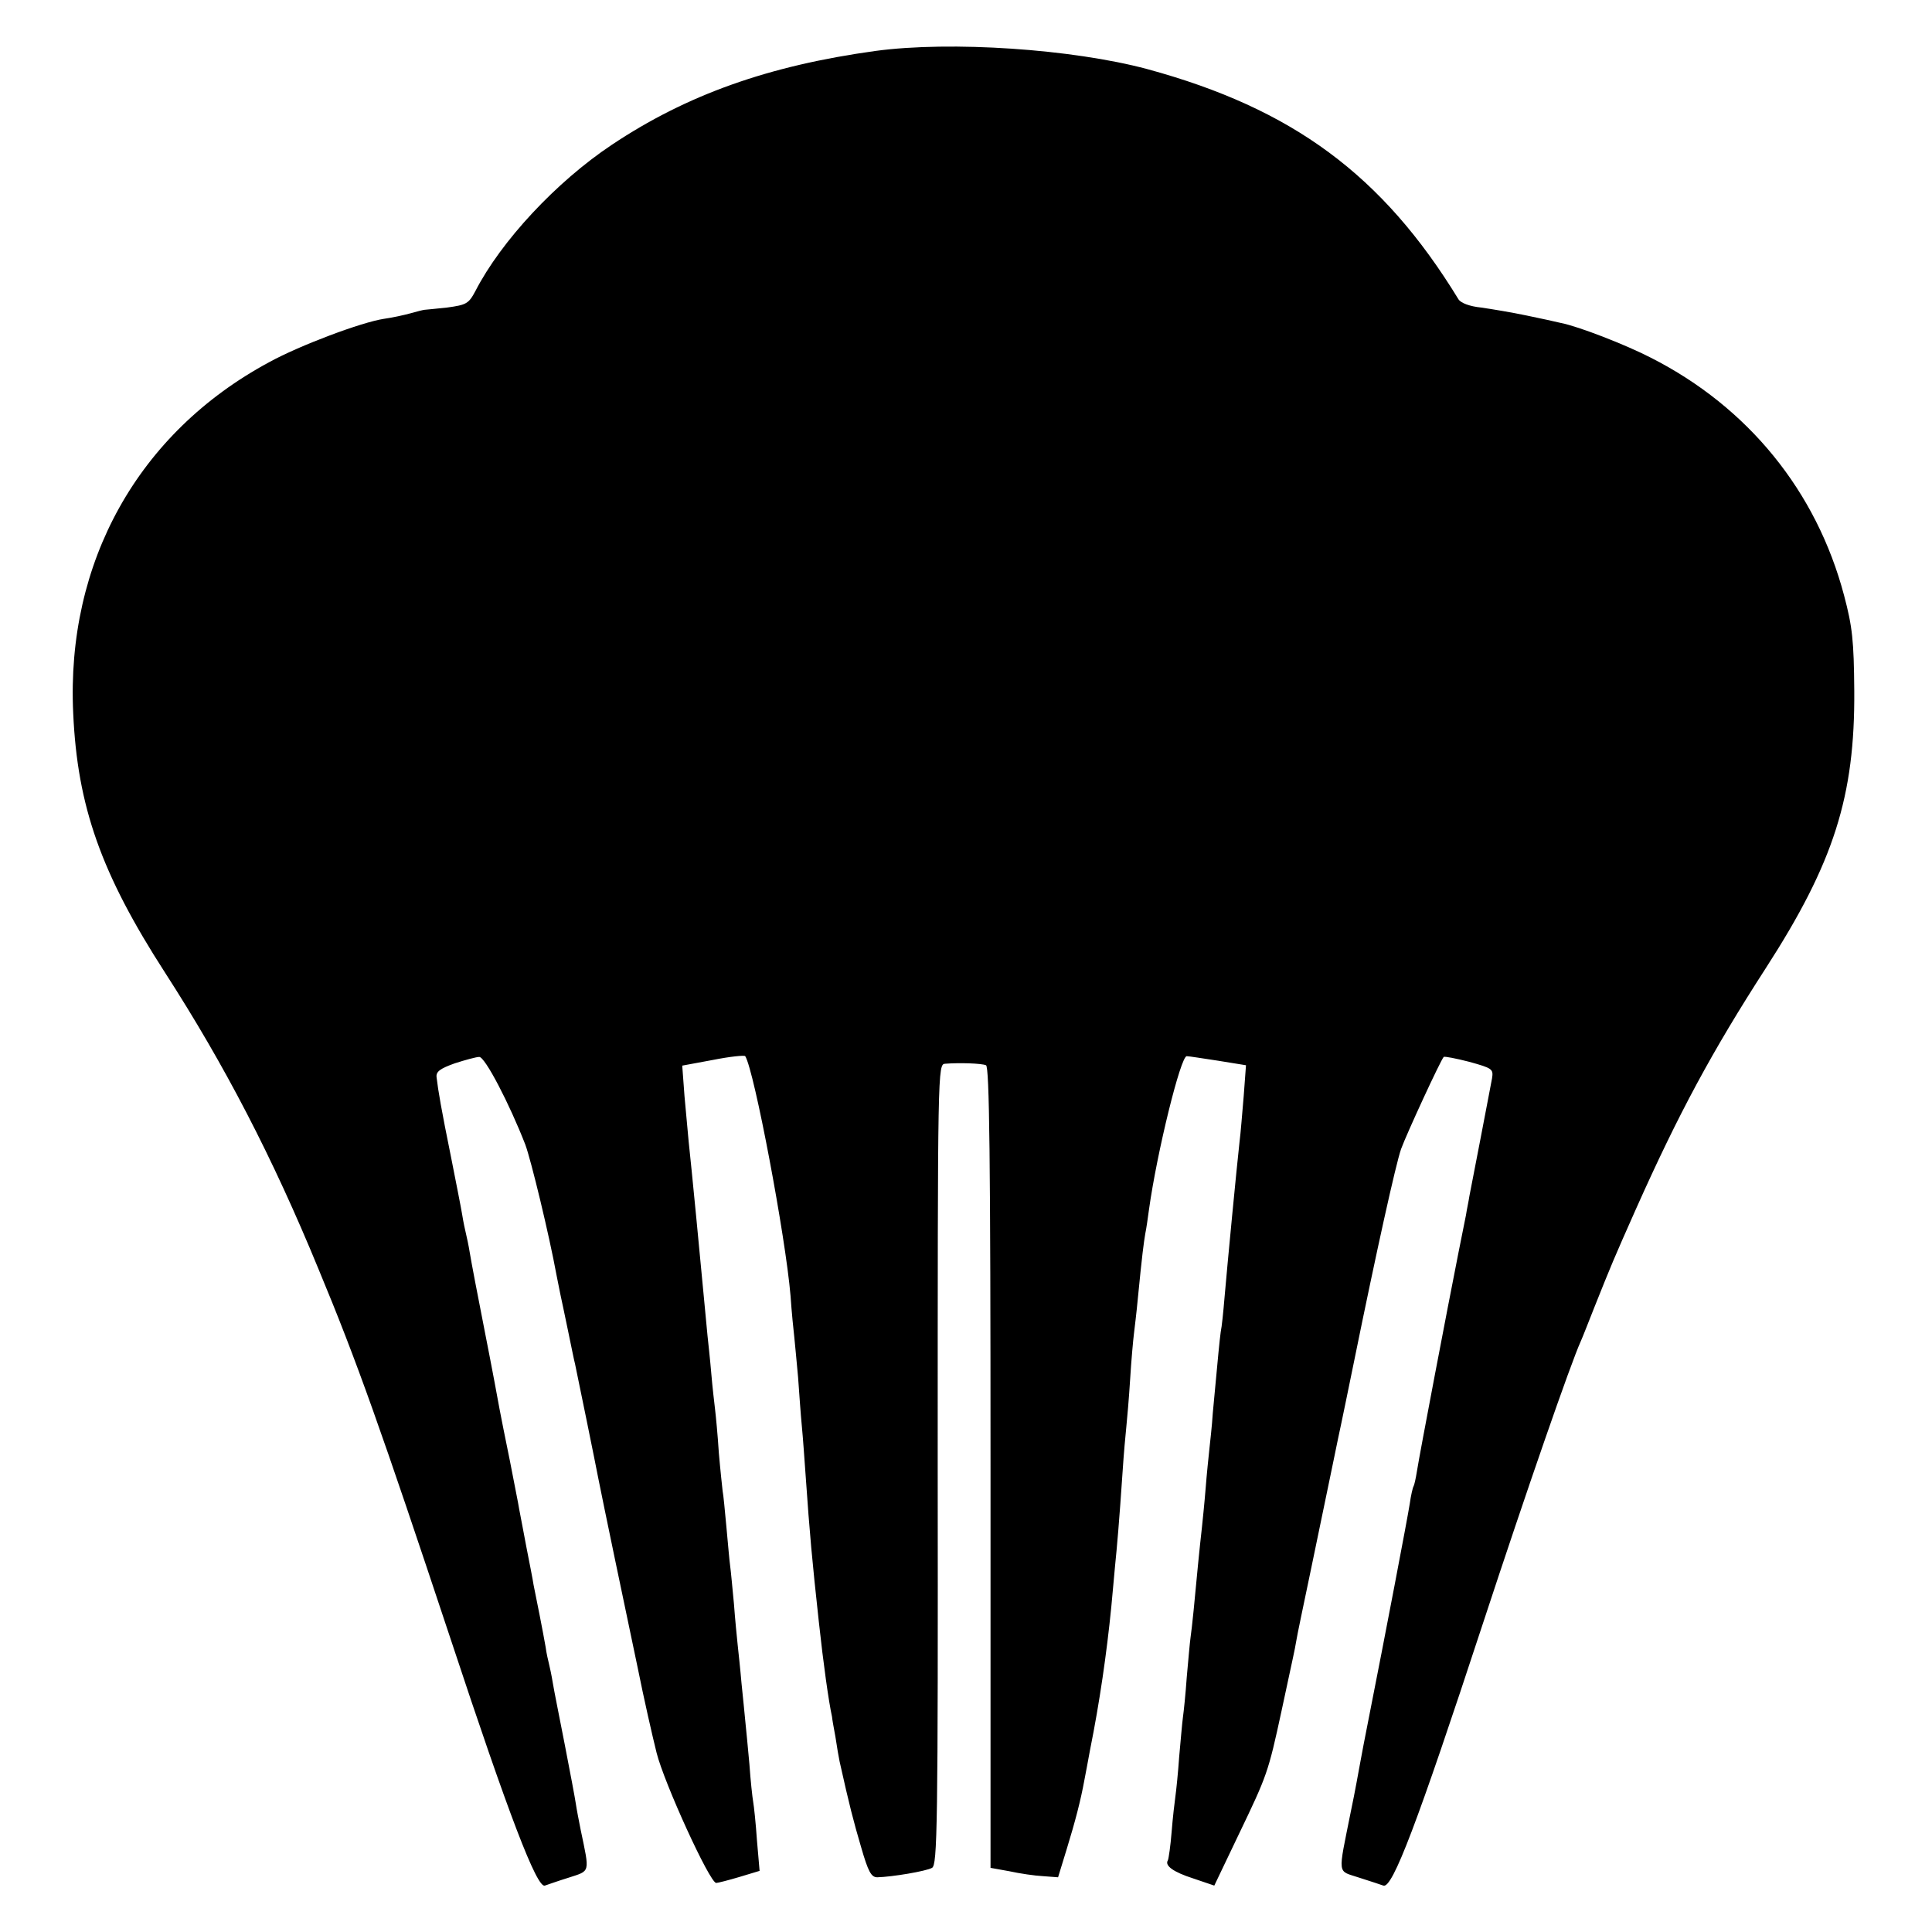
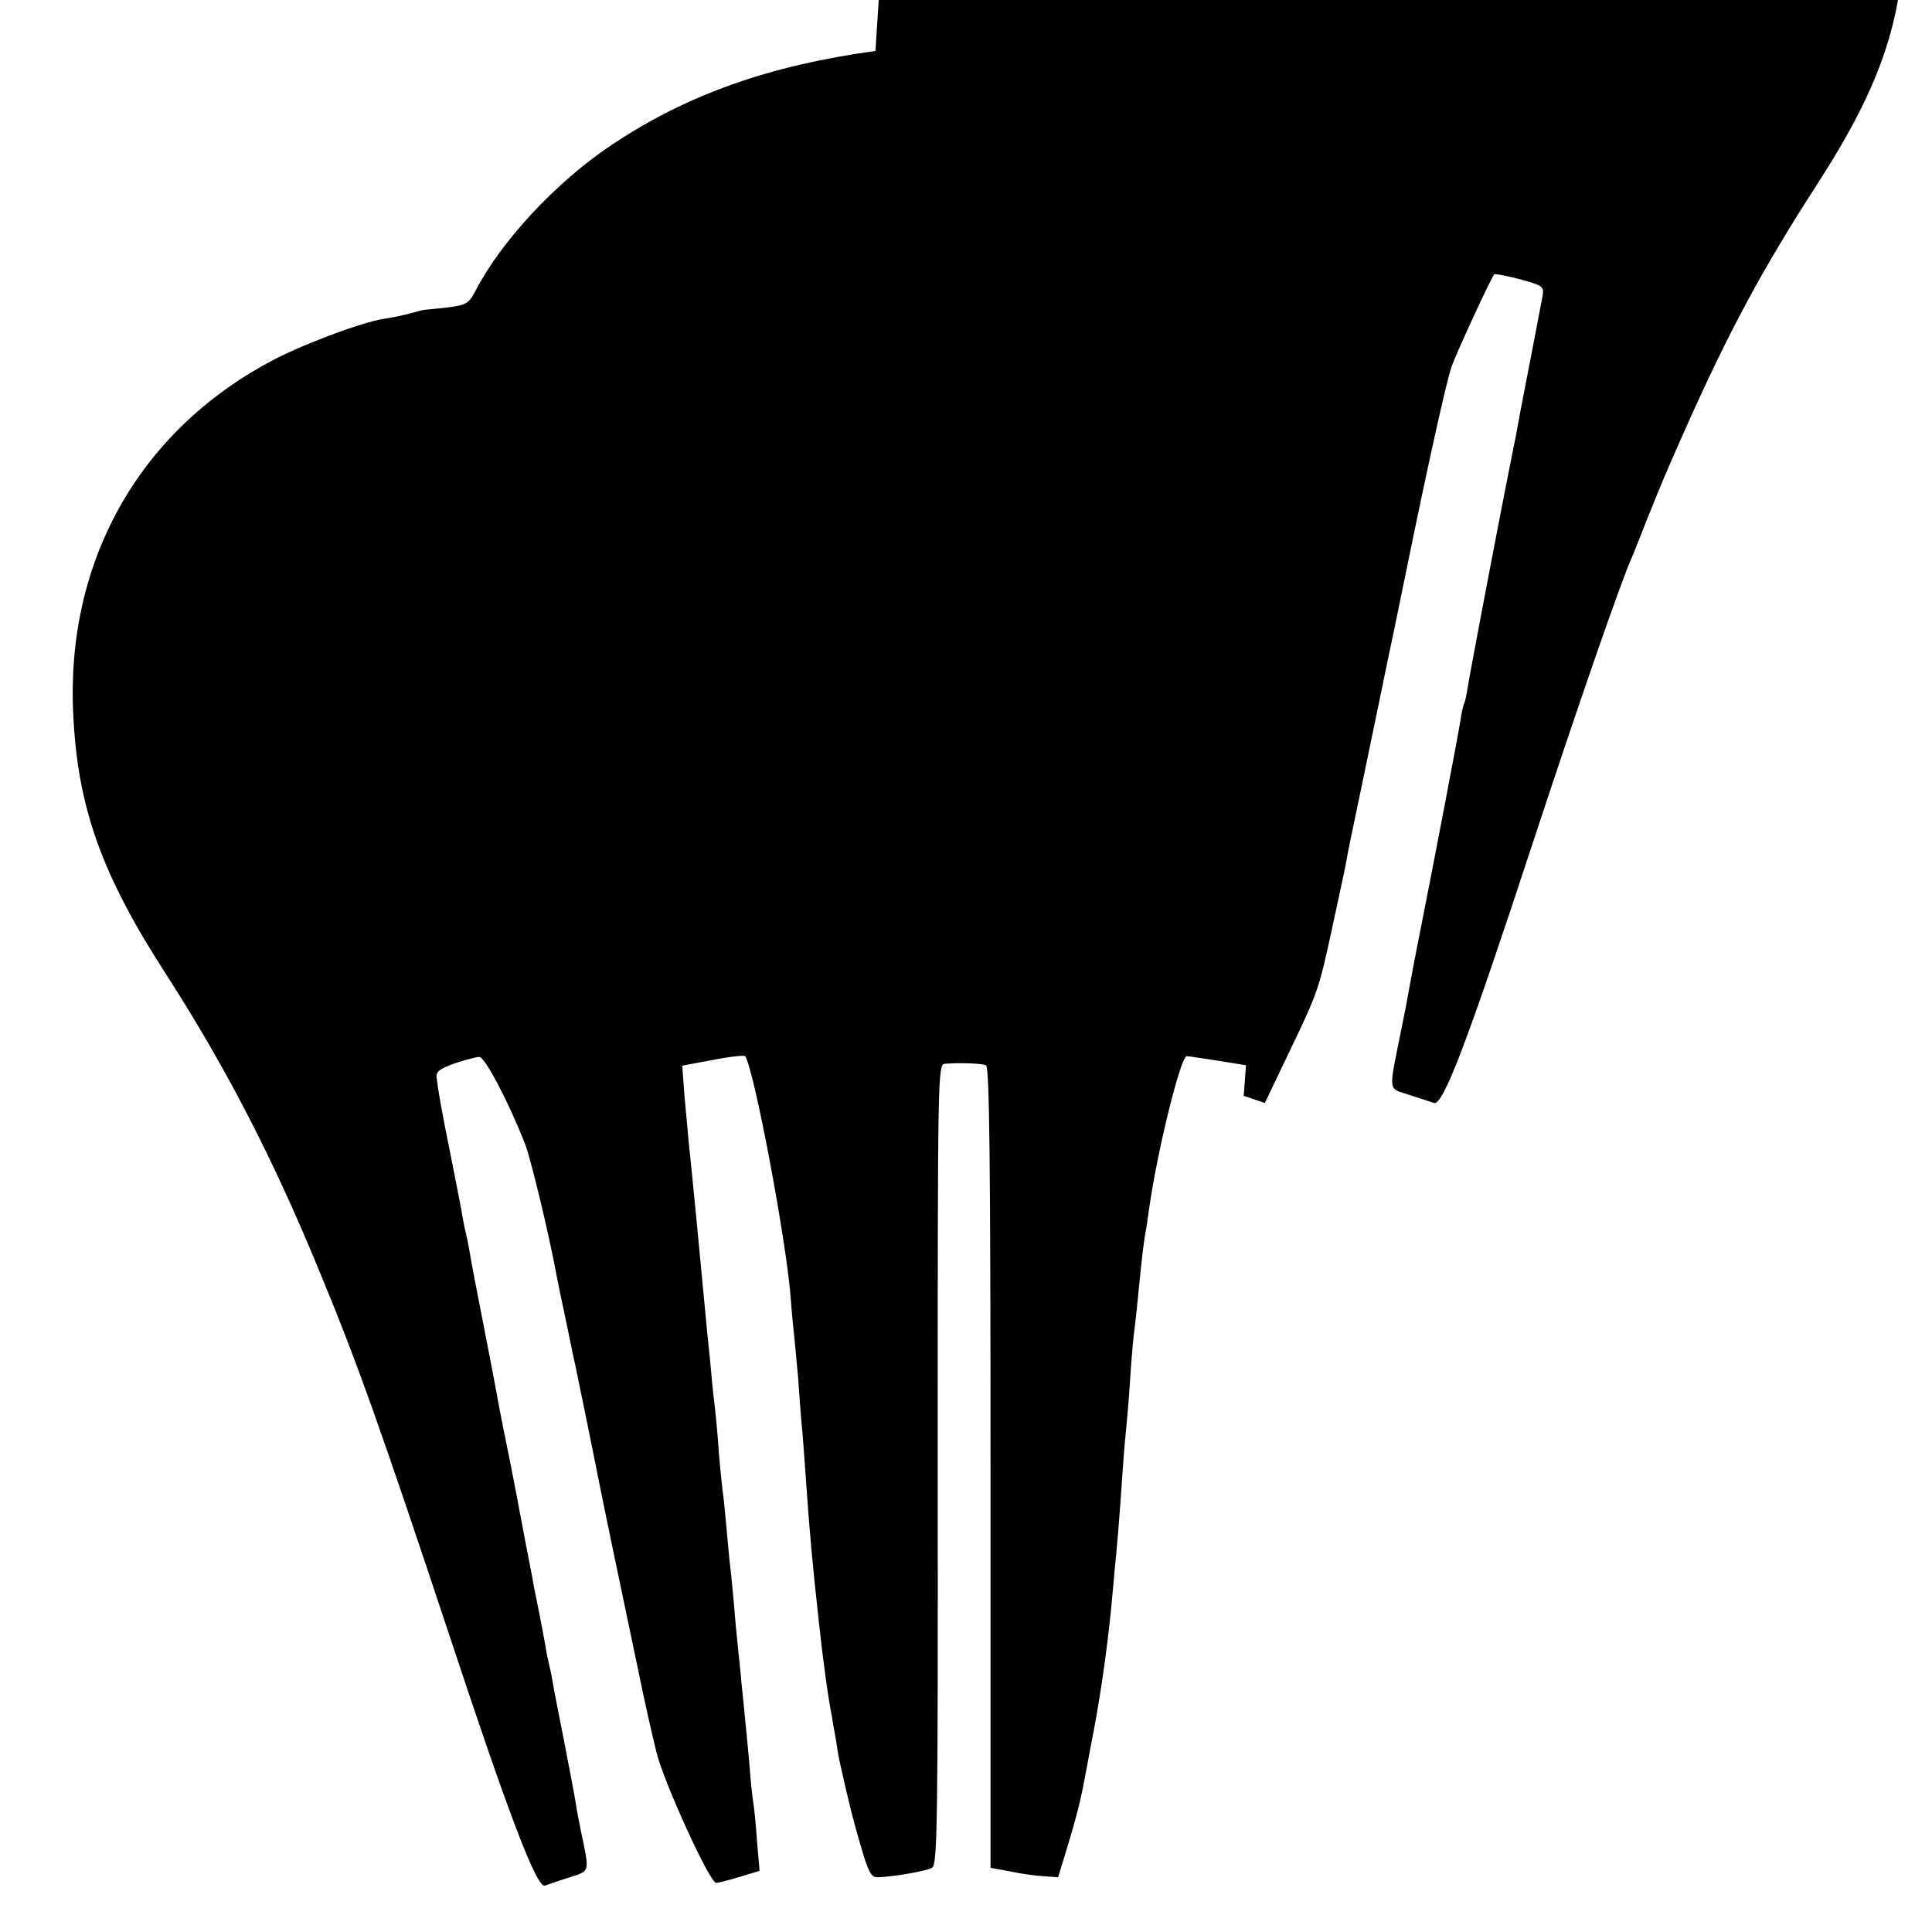
<svg xmlns="http://www.w3.org/2000/svg" version="1.0" width="512pt" height="512pt" viewBox="0 0 512 512" preserveAspectRatio="xMidYMid meet">
  <g transform="translate(0,512) scale(0.1,-0.1)" fill="#000000" stroke="none">
-     <path d="M2320 4985 c-283 -39 -500 -116 -699 -249 -147 -98 -293 -255 -361 -387 -18 -34 -24 -37 -75 -44 -30 -3 -57 -6 -60 -6 -2 0 -19 -4 -36 -9 -18 -5 -50 -12 -72 -15 -59 -9 -222 -70 -304 -115 -347 -187 -538 -530 -519 -930 11 -247 74 -425 243 -687 158 -245 285 -489 407 -786 102 -245 166 -426 351 -983 153 -463 228 -659 249 -651 6 2 34 12 63 21 58 19 56 11 32 126 -5 25 -11 56 -13 70 -2 14 -15 83 -29 155 -14 72 -29 146 -32 165 -3 19 -8 42 -10 50 -2 8 -7 29 -9 45 -3 17 -10 55 -16 85 -6 30 -13 66 -16 80 -2 14 -11 59 -19 100 -8 41 -16 86 -19 100 -2 14 -14 72 -25 130 -12 58 -24 119 -27 135 -3 17 -20 109 -39 205 -19 96 -37 191 -40 210 -3 19 -8 42 -10 50 -2 8 -7 31 -10 50 -3 19 -17 89 -30 155 -25 123 -34 175 -38 210 -2 15 9 23 48 37 28 9 57 17 65 17 15 1 80 -124 122 -232 15 -40 63 -238 83 -347 3 -14 7 -36 10 -50 3 -14 12 -56 20 -95 8 -38 16 -79 19 -90 5 -23 55 -268 62 -305 9 -46 73 -354 104 -500 16 -80 39 -181 50 -225 20 -80 141 -345 158 -345 4 0 32 7 62 16 l53 16 -7 81 c-3 45 -8 91 -10 102 -2 11 -7 56 -10 100 -4 44 -9 96 -11 115 -2 19 -6 64 -10 100 -3 36 -8 81 -10 100 -2 19 -7 69 -10 110 -4 41 -8 86 -10 100 -2 14 -6 61 -10 104 -4 43 -8 86 -10 95 -1 9 -6 54 -10 101 -3 47 -8 99 -10 115 -2 17 -7 59 -10 95 -3 36 -8 81 -10 100 -2 19 -6 62 -9 95 -7 77 -35 367 -41 420 -2 22 -7 76 -11 120 l-6 81 81 15 c45 9 84 13 86 10 24 -39 107 -479 120 -635 3 -44 8 -93 10 -110 2 -17 6 -65 10 -106 3 -41 7 -100 10 -130 3 -30 7 -89 10 -130 11 -158 17 -223 35 -388 12 -111 26 -211 35 -252 0 -3 4 -27 9 -53 4 -27 9 -56 11 -65 26 -117 37 -159 57 -227 19 -66 27 -80 43 -80 39 1 129 16 145 25 14 8 16 102 15 1069 0 1054 0 1061 20 1062 39 3 96 1 108 -4 9 -3 12 -244 12 -1066 l0 -1061 50 -9 c27 -6 68 -12 89 -13 l40 -3 23 75 c23 75 37 129 47 184 3 16 10 52 15 80 25 124 44 256 56 377 3 35 8 84 10 109 5 49 11 116 20 250 3 47 8 101 10 120 2 19 7 76 10 125 3 50 8 104 10 120 2 17 7 57 10 90 12 123 16 151 20 175 3 14 7 43 10 65 21 151 84 407 100 406 6 0 43 -6 83 -12 l74 -12 -6 -81 c-4 -45 -8 -99 -11 -121 -8 -72 -32 -322 -40 -415 -3 -36 -7 -76 -10 -90 -3 -23 -6 -52 -21 -215 -2 -33 -7 -76 -9 -95 -2 -19 -7 -66 -10 -105 -3 -38 -8 -86 -10 -105 -2 -19 -7 -62 -10 -95 -9 -97 -16 -168 -20 -195 -2 -14 -6 -61 -10 -105 -3 -44 -8 -91 -10 -105 -2 -14 -6 -61 -10 -105 -3 -44 -8 -91 -10 -105 -2 -14 -7 -56 -10 -94 -3 -38 -8 -72 -10 -76 -9 -14 14 -31 67 -48 l56 -19 65 136 c75 156 78 164 113 326 34 159 34 156 39 185 2 14 20 99 39 190 19 91 44 212 56 270 12 58 23 112 25 120 2 8 17 83 34 165 59 290 110 520 124 560 15 41 105 236 113 244 2 2 33 -4 68 -13 61 -17 64 -19 60 -44 -3 -15 -16 -85 -30 -157 -14 -71 -27 -141 -30 -155 -2 -14 -7 -36 -9 -50 -3 -14 -7 -36 -10 -50 -3 -14 -7 -36 -10 -50 -28 -141 -103 -534 -110 -579 -3 -19 -7 -37 -9 -40 -2 -3 -7 -24 -10 -46 -6 -39 -67 -358 -107 -560 -11 -55 -22 -113 -25 -130 -3 -16 -13 -73 -24 -125 -35 -175 -37 -156 22 -176 29 -9 58 -19 64 -21 24 -9 90 165 263 692 117 356 234 693 260 750 5 11 21 52 36 90 46 115 50 125 110 260 113 253 201 417 345 640 180 279 236 455 234 735 -1 132 -5 169 -27 252 -73 276 -254 499 -512 630 -68 35 -192 83 -238 92 -12 3 -53 12 -92 20 -38 8 -92 17 -120 21 -30 3 -54 12 -60 22 -201 329 -439 505 -825 610 -198 53 -520 75 -720 48z" />
+     <path d="M2320 4985 c-283 -39 -500 -116 -699 -249 -147 -98 -293 -255 -361 -387 -18 -34 -24 -37 -75 -44 -30 -3 -57 -6 -60 -6 -2 0 -19 -4 -36 -9 -18 -5 -50 -12 -72 -15 -59 -9 -222 -70 -304 -115 -347 -187 -538 -530 -519 -930 11 -247 74 -425 243 -687 158 -245 285 -489 407 -786 102 -245 166 -426 351 -983 153 -463 228 -659 249 -651 6 2 34 12 63 21 58 19 56 11 32 126 -5 25 -11 56 -13 70 -2 14 -15 83 -29 155 -14 72 -29 146 -32 165 -3 19 -8 42 -10 50 -2 8 -7 29 -9 45 -3 17 -10 55 -16 85 -6 30 -13 66 -16 80 -2 14 -11 59 -19 100 -8 41 -16 86 -19 100 -2 14 -14 72 -25 130 -12 58 -24 119 -27 135 -3 17 -20 109 -39 205 -19 96 -37 191 -40 210 -3 19 -8 42 -10 50 -2 8 -7 31 -10 50 -3 19 -17 89 -30 155 -25 123 -34 175 -38 210 -2 15 9 23 48 37 28 9 57 17 65 17 15 1 80 -124 122 -232 15 -40 63 -238 83 -347 3 -14 7 -36 10 -50 3 -14 12 -56 20 -95 8 -38 16 -79 19 -90 5 -23 55 -268 62 -305 9 -46 73 -354 104 -500 16 -80 39 -181 50 -225 20 -80 141 -345 158 -345 4 0 32 7 62 16 l53 16 -7 81 c-3 45 -8 91 -10 102 -2 11 -7 56 -10 100 -4 44 -9 96 -11 115 -2 19 -6 64 -10 100 -3 36 -8 81 -10 100 -2 19 -7 69 -10 110 -4 41 -8 86 -10 100 -2 14 -6 61 -10 104 -4 43 -8 86 -10 95 -1 9 -6 54 -10 101 -3 47 -8 99 -10 115 -2 17 -7 59 -10 95 -3 36 -8 81 -10 100 -2 19 -6 62 -9 95 -7 77 -35 367 -41 420 -2 22 -7 76 -11 120 l-6 81 81 15 c45 9 84 13 86 10 24 -39 107 -479 120 -635 3 -44 8 -93 10 -110 2 -17 6 -65 10 -106 3 -41 7 -100 10 -130 3 -30 7 -89 10 -130 11 -158 17 -223 35 -388 12 -111 26 -211 35 -252 0 -3 4 -27 9 -53 4 -27 9 -56 11 -65 26 -117 37 -159 57 -227 19 -66 27 -80 43 -80 39 1 129 16 145 25 14 8 16 102 15 1069 0 1054 0 1061 20 1062 39 3 96 1 108 -4 9 -3 12 -244 12 -1066 l0 -1061 50 -9 c27 -6 68 -12 89 -13 l40 -3 23 75 c23 75 37 129 47 184 3 16 10 52 15 80 25 124 44 256 56 377 3 35 8 84 10 109 5 49 11 116 20 250 3 47 8 101 10 120 2 19 7 76 10 125 3 50 8 104 10 120 2 17 7 57 10 90 12 123 16 151 20 175 3 14 7 43 10 65 21 151 84 407 100 406 6 0 43 -6 83 -12 l74 -12 -6 -81 l56 -19 65 136 c75 156 78 164 113 326 34 159 34 156 39 185 2 14 20 99 39 190 19 91 44 212 56 270 12 58 23 112 25 120 2 8 17 83 34 165 59 290 110 520 124 560 15 41 105 236 113 244 2 2 33 -4 68 -13 61 -17 64 -19 60 -44 -3 -15 -16 -85 -30 -157 -14 -71 -27 -141 -30 -155 -2 -14 -7 -36 -9 -50 -3 -14 -7 -36 -10 -50 -3 -14 -7 -36 -10 -50 -28 -141 -103 -534 -110 -579 -3 -19 -7 -37 -9 -40 -2 -3 -7 -24 -10 -46 -6 -39 -67 -358 -107 -560 -11 -55 -22 -113 -25 -130 -3 -16 -13 -73 -24 -125 -35 -175 -37 -156 22 -176 29 -9 58 -19 64 -21 24 -9 90 165 263 692 117 356 234 693 260 750 5 11 21 52 36 90 46 115 50 125 110 260 113 253 201 417 345 640 180 279 236 455 234 735 -1 132 -5 169 -27 252 -73 276 -254 499 -512 630 -68 35 -192 83 -238 92 -12 3 -53 12 -92 20 -38 8 -92 17 -120 21 -30 3 -54 12 -60 22 -201 329 -439 505 -825 610 -198 53 -520 75 -720 48z" />
  </g>
</svg>